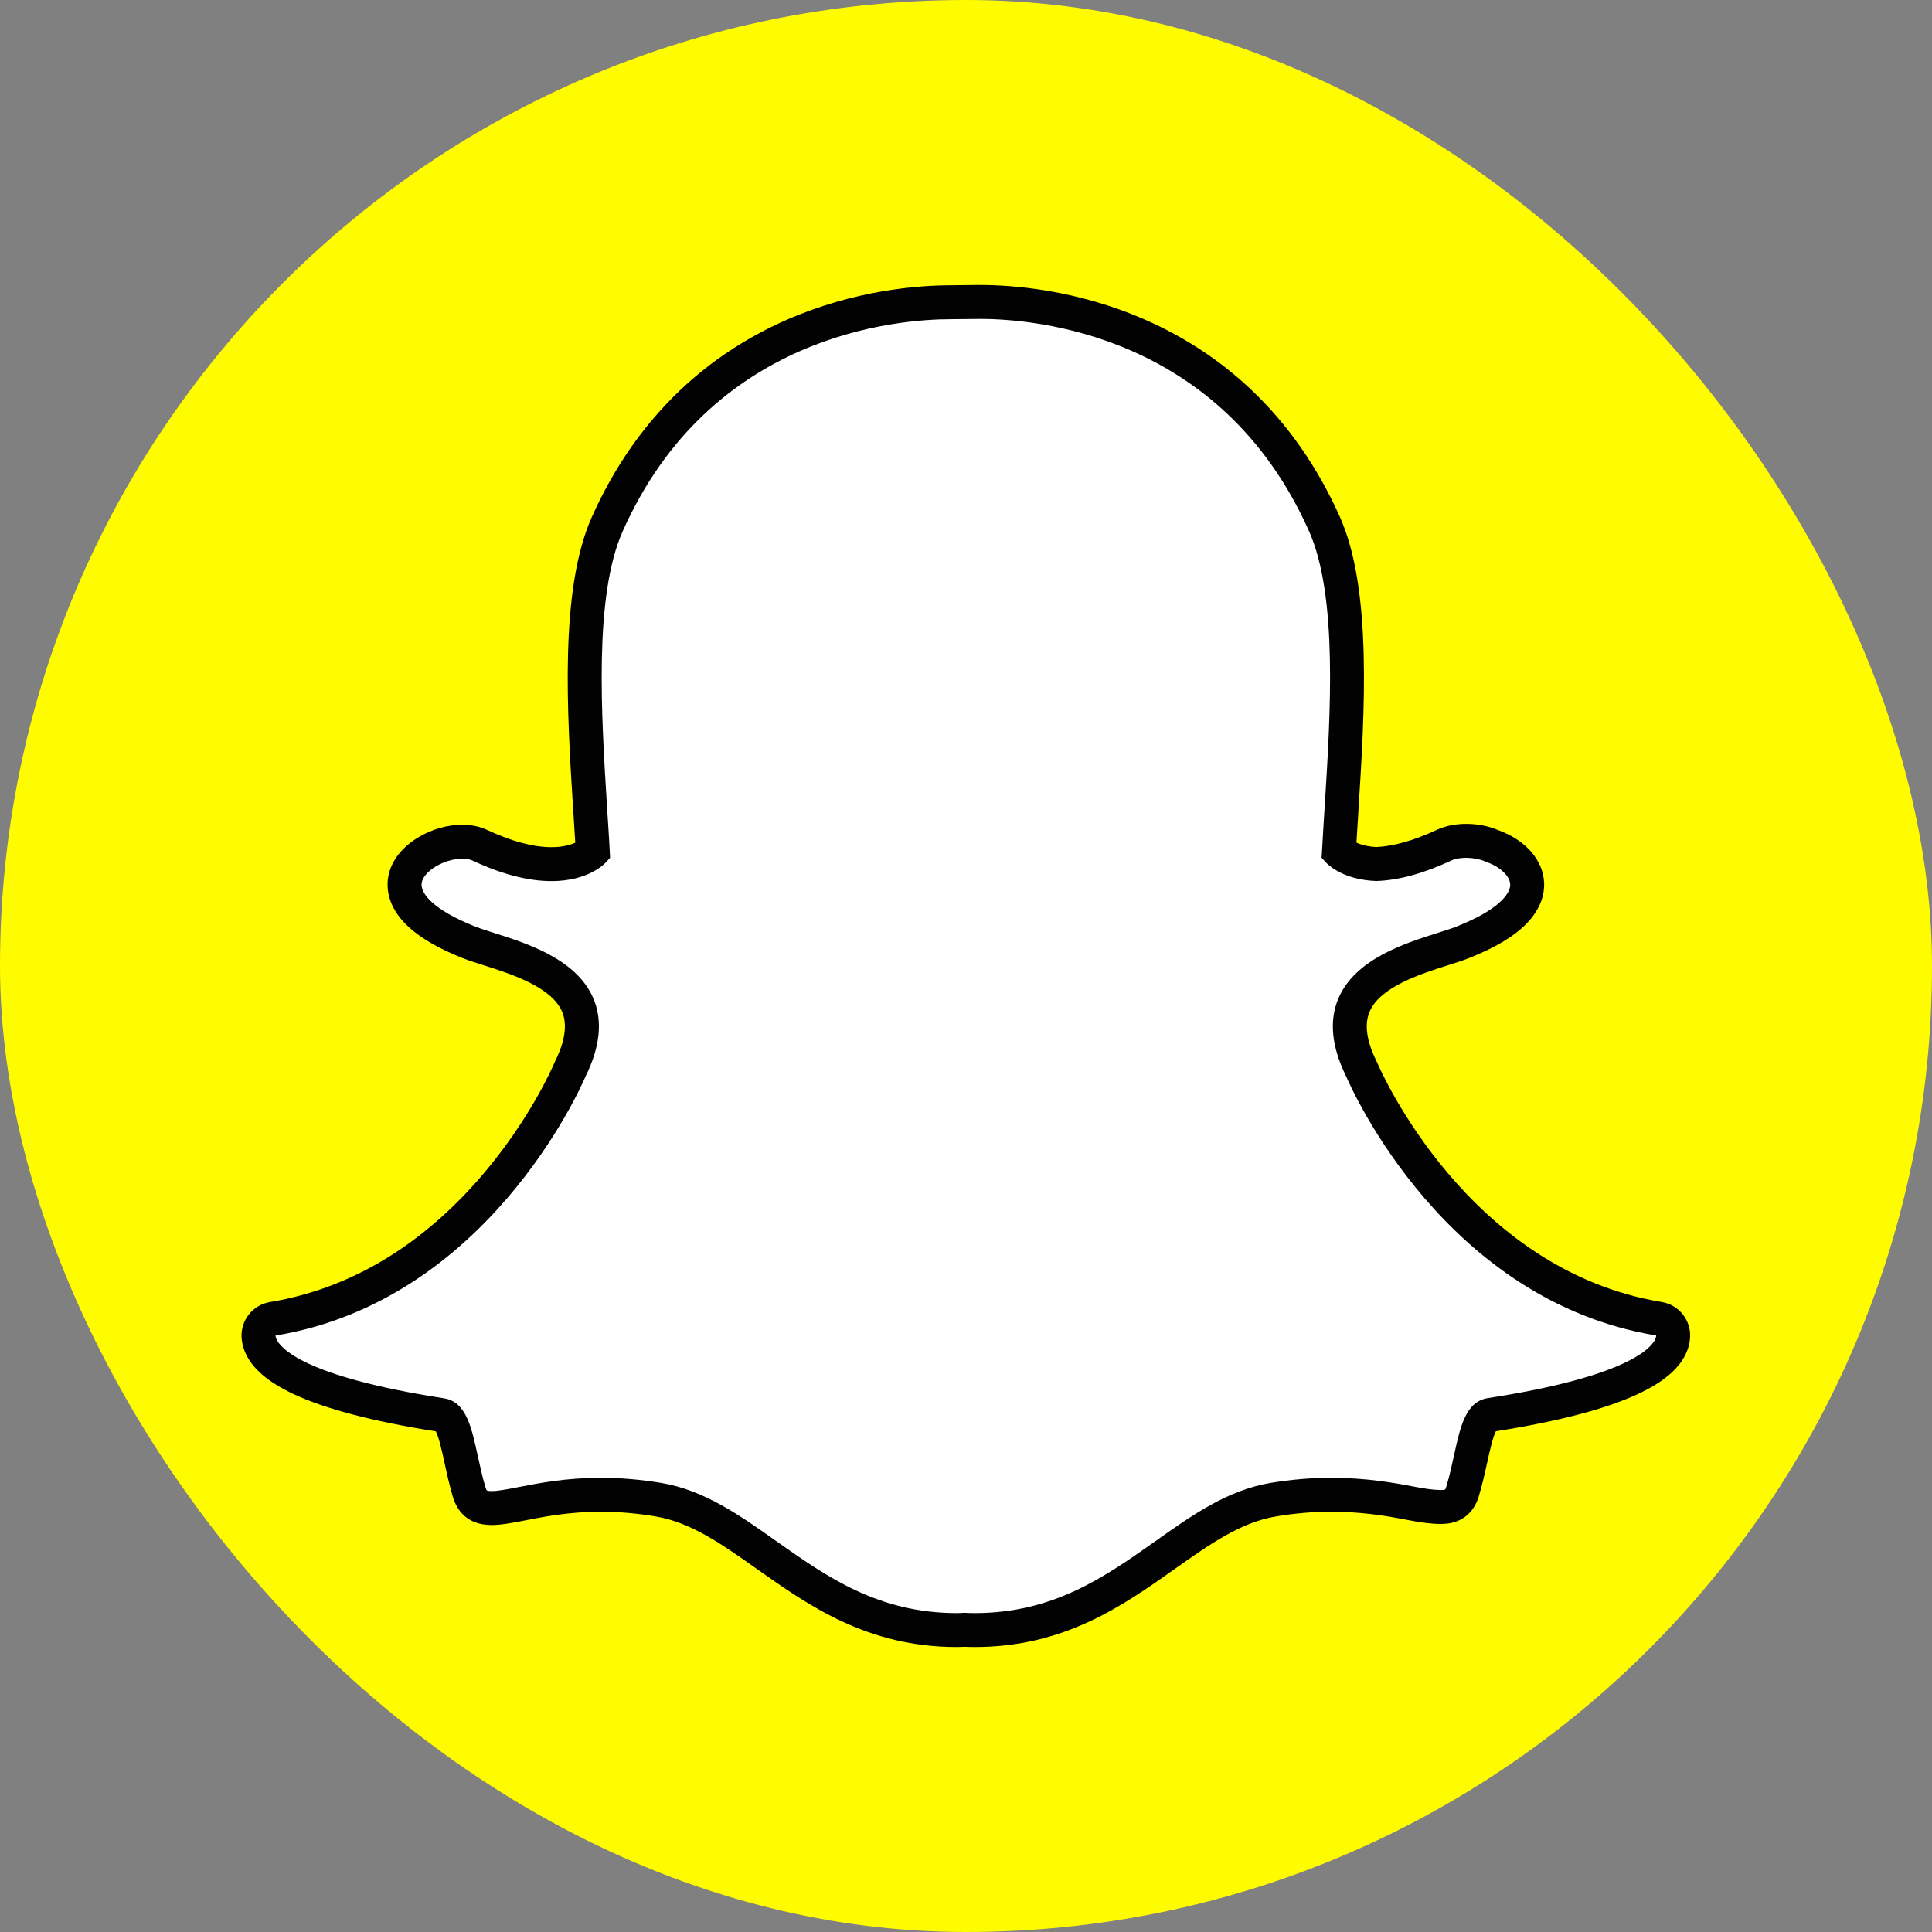
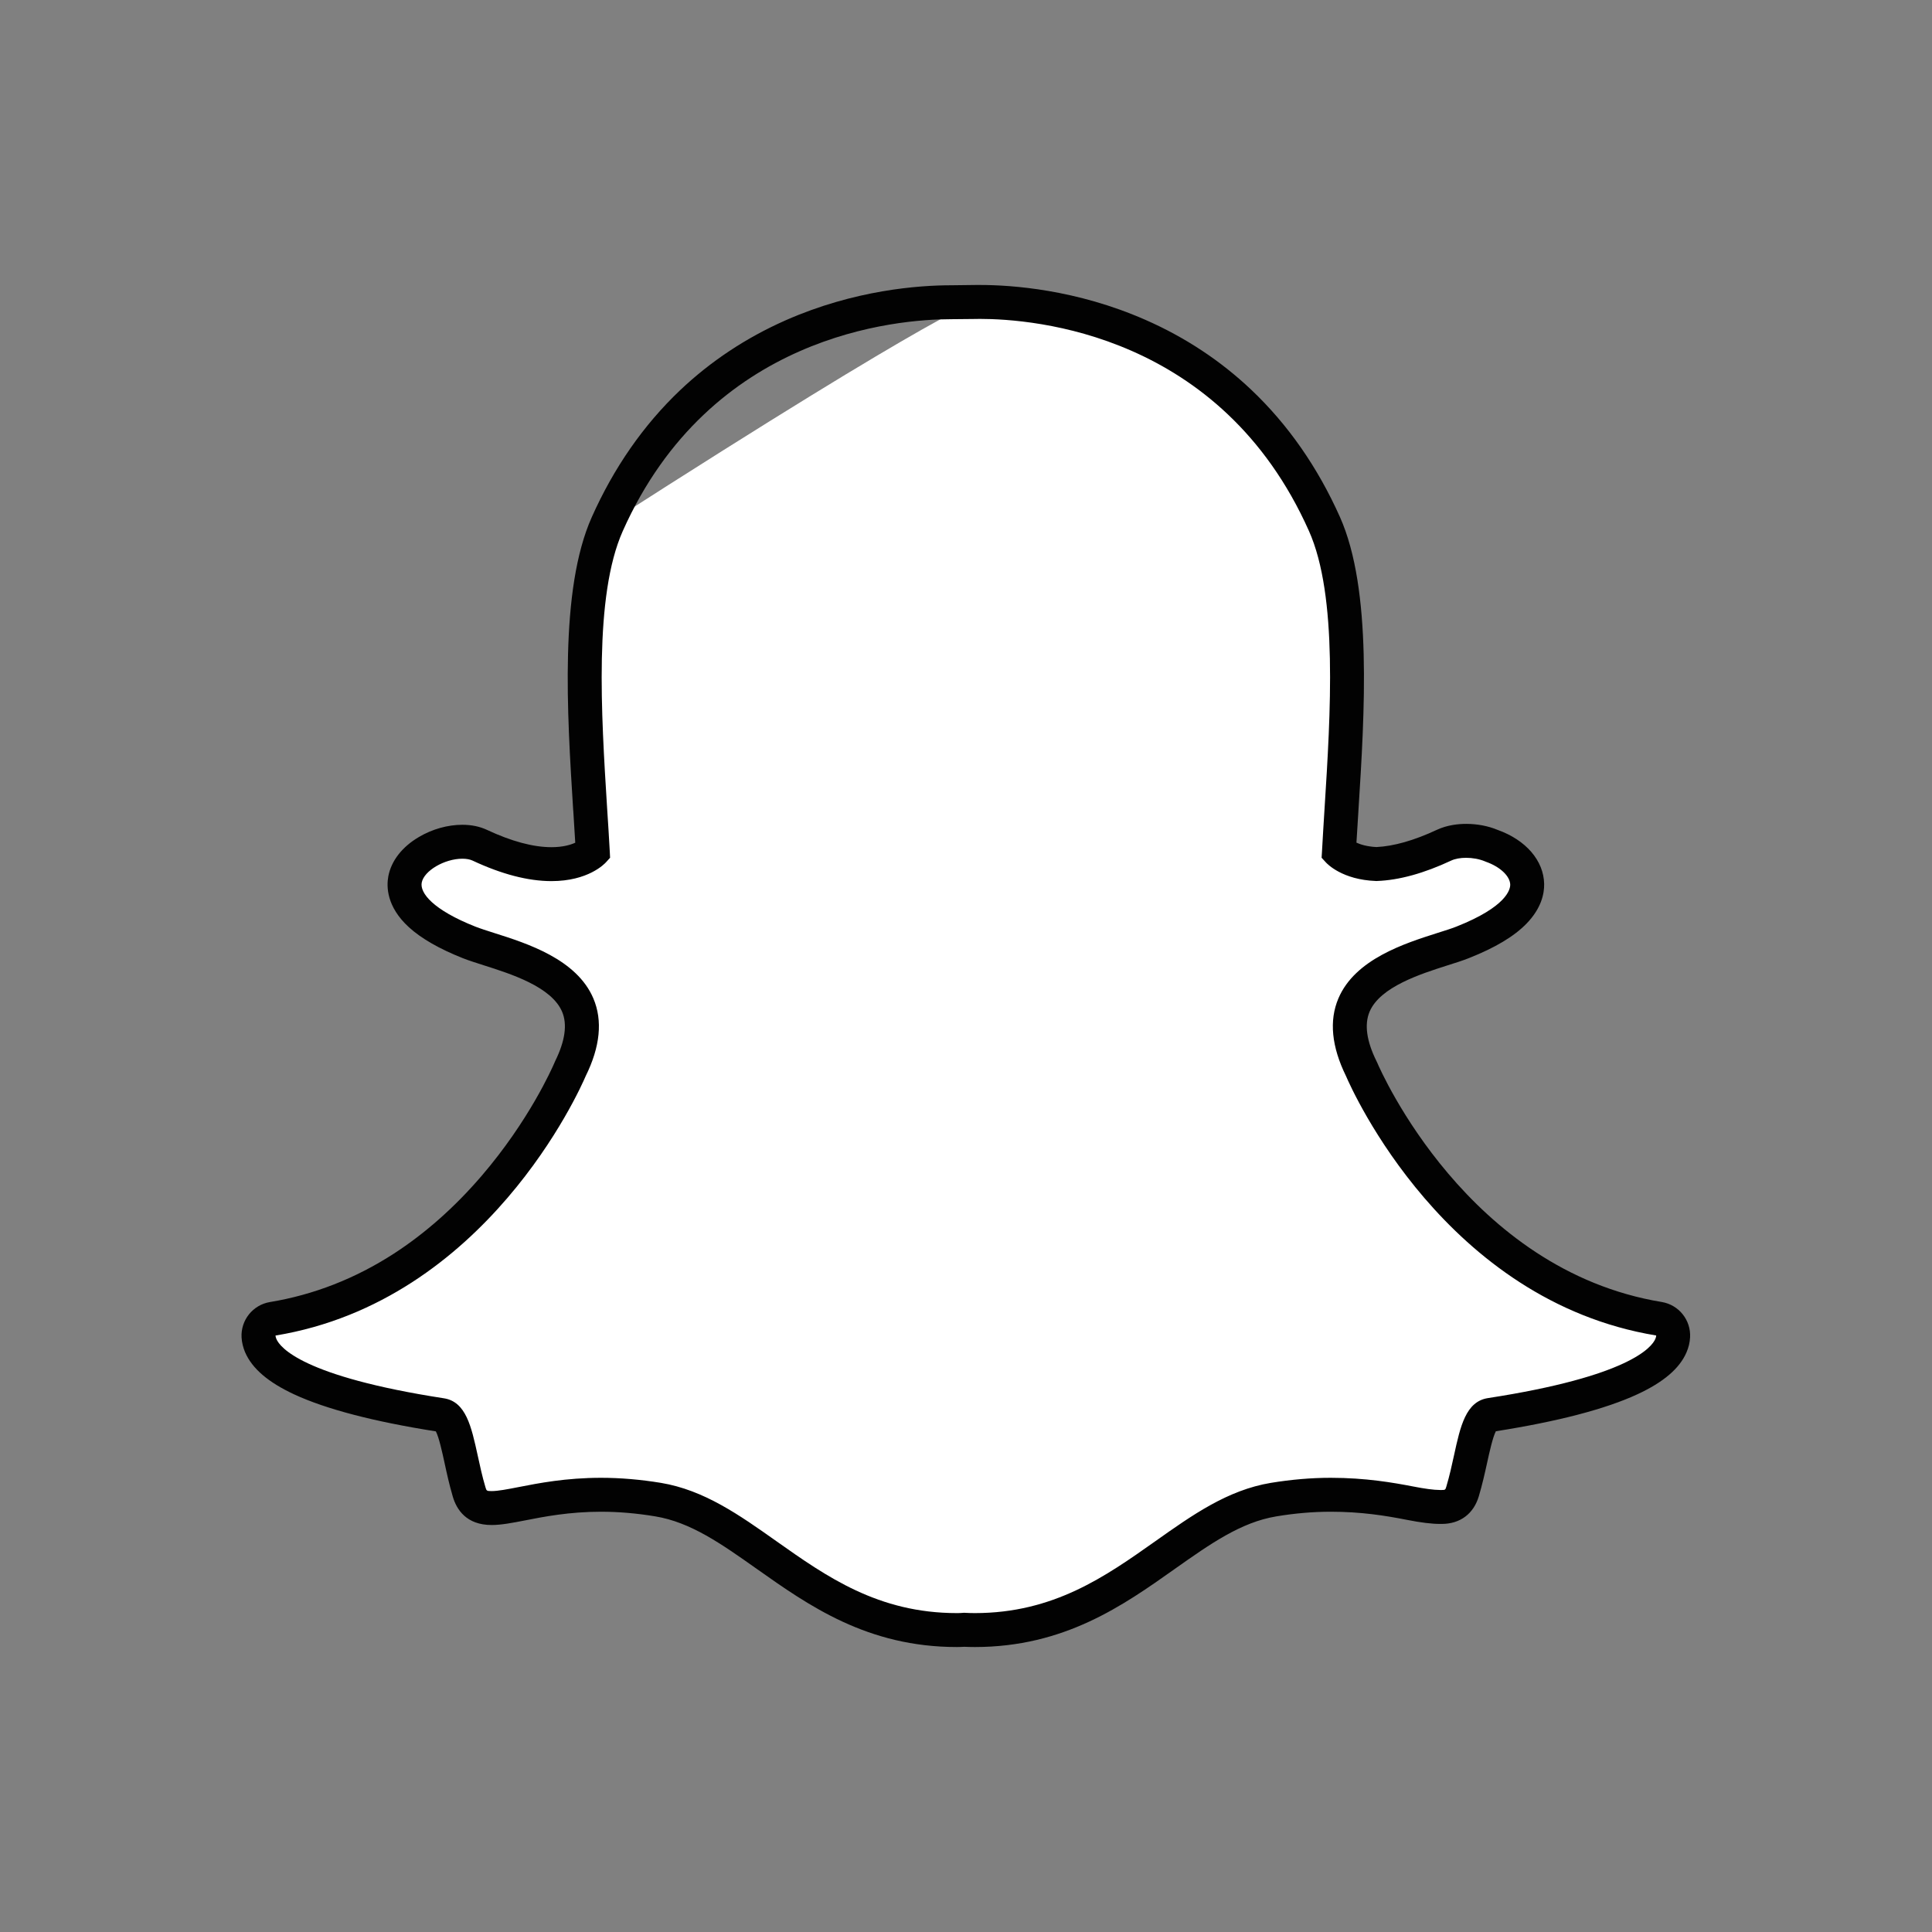
<svg xmlns="http://www.w3.org/2000/svg" width="32" height="32" viewBox="0 0 32 32" fill="none">
  <rect x="0" y="0" width="32" height="32" fill="#808080" stroke="none" />
-   <rect width="32" height="32" rx="16" fill="#FFFC00" />
-   <path d="M16.145 26.999C16.079 26.999 16.015 26.997 15.967 26.994C15.929 26.997 15.889 26.999 15.85 26.999C14.455 26.999 13.522 26.339 12.699 25.757C12.109 25.34 11.552 24.947 10.9 24.838C10.58 24.785 10.262 24.758 9.954 24.758C9.399 24.758 8.961 24.844 8.641 24.907C8.444 24.945 8.275 24.978 8.143 24.978C8.006 24.978 7.839 24.948 7.77 24.71C7.714 24.523 7.675 24.341 7.637 24.166C7.541 23.729 7.472 23.463 7.308 23.437C5.558 23.167 4.525 22.77 4.319 22.288C4.297 22.237 4.285 22.186 4.282 22.136C4.274 21.992 4.376 21.867 4.517 21.843C5.907 21.614 7.142 20.88 8.19 19.659C9.001 18.715 9.4 17.812 9.442 17.712C9.444 17.708 9.446 17.703 9.449 17.699C9.651 17.289 9.691 16.935 9.568 16.647C9.343 16.115 8.596 15.878 8.102 15.722C7.979 15.683 7.863 15.646 7.771 15.609C7.333 15.436 6.612 15.071 6.708 14.566C6.778 14.198 7.265 13.942 7.658 13.942C7.767 13.942 7.864 13.961 7.945 13.999C8.39 14.208 8.79 14.313 9.133 14.313C9.561 14.313 9.767 14.15 9.817 14.104C9.805 13.876 9.79 13.635 9.775 13.407C9.775 13.406 9.775 13.404 9.775 13.404C9.675 11.807 9.55 9.821 10.058 8.681C11.579 5.271 14.805 5.006 15.757 5.006C15.782 5.006 16.172 5.002 16.172 5.002C16.189 5.001 16.208 5.001 16.228 5.001C17.183 5.001 20.415 5.267 21.937 8.679C22.445 9.819 22.32 11.808 22.22 13.406L22.215 13.482C22.201 13.699 22.188 13.905 22.177 14.104C22.224 14.147 22.413 14.296 22.798 14.312C23.126 14.299 23.502 14.194 23.917 14C24.045 13.94 24.187 13.927 24.284 13.927C24.429 13.927 24.578 13.955 24.701 14.007L24.708 14.009C25.06 14.134 25.29 14.384 25.295 14.646C25.299 14.891 25.118 15.256 24.224 15.609C24.133 15.645 24.016 15.682 23.892 15.722C23.398 15.879 22.652 16.115 22.426 16.647C22.304 16.935 22.344 17.289 22.546 17.698C22.548 17.703 22.55 17.707 22.552 17.712C22.615 17.858 24.12 21.29 27.478 21.843C27.619 21.866 27.721 21.992 27.713 22.136C27.71 22.187 27.697 22.239 27.675 22.289C27.471 22.768 26.437 23.165 24.687 23.436C24.523 23.461 24.453 23.726 24.359 24.161C24.32 24.34 24.28 24.517 24.225 24.701C24.174 24.875 24.061 24.96 23.879 24.96H23.852C23.733 24.96 23.566 24.939 23.354 24.897C22.984 24.825 22.569 24.758 22.041 24.758C21.734 24.758 21.415 24.785 21.095 24.838C20.443 24.947 19.887 25.34 19.298 25.756C18.473 26.339 17.54 26.999 16.145 26.999Z" fill="white" />
+   <path d="M16.145 26.999C16.079 26.999 16.015 26.997 15.967 26.994C15.929 26.997 15.889 26.999 15.85 26.999C14.455 26.999 13.522 26.339 12.699 25.757C12.109 25.34 11.552 24.947 10.9 24.838C10.58 24.785 10.262 24.758 9.954 24.758C9.399 24.758 8.961 24.844 8.641 24.907C8.444 24.945 8.275 24.978 8.143 24.978C8.006 24.978 7.839 24.948 7.77 24.71C7.714 24.523 7.675 24.341 7.637 24.166C7.541 23.729 7.472 23.463 7.308 23.437C5.558 23.167 4.525 22.77 4.319 22.288C4.297 22.237 4.285 22.186 4.282 22.136C4.274 21.992 4.376 21.867 4.517 21.843C5.907 21.614 7.142 20.88 8.19 19.659C9.001 18.715 9.4 17.812 9.442 17.712C9.444 17.708 9.446 17.703 9.449 17.699C9.651 17.289 9.691 16.935 9.568 16.647C9.343 16.115 8.596 15.878 8.102 15.722C7.979 15.683 7.863 15.646 7.771 15.609C7.333 15.436 6.612 15.071 6.708 14.566C6.778 14.198 7.265 13.942 7.658 13.942C7.767 13.942 7.864 13.961 7.945 13.999C8.39 14.208 8.79 14.313 9.133 14.313C9.561 14.313 9.767 14.15 9.817 14.104C9.805 13.876 9.79 13.635 9.775 13.407C9.775 13.406 9.775 13.404 9.775 13.404C9.675 11.807 9.55 9.821 10.058 8.681C15.782 5.006 16.172 5.002 16.172 5.002C16.189 5.001 16.208 5.001 16.228 5.001C17.183 5.001 20.415 5.267 21.937 8.679C22.445 9.819 22.32 11.808 22.22 13.406L22.215 13.482C22.201 13.699 22.188 13.905 22.177 14.104C22.224 14.147 22.413 14.296 22.798 14.312C23.126 14.299 23.502 14.194 23.917 14C24.045 13.94 24.187 13.927 24.284 13.927C24.429 13.927 24.578 13.955 24.701 14.007L24.708 14.009C25.06 14.134 25.29 14.384 25.295 14.646C25.299 14.891 25.118 15.256 24.224 15.609C24.133 15.645 24.016 15.682 23.892 15.722C23.398 15.879 22.652 16.115 22.426 16.647C22.304 16.935 22.344 17.289 22.546 17.698C22.548 17.703 22.55 17.707 22.552 17.712C22.615 17.858 24.12 21.29 27.478 21.843C27.619 21.866 27.721 21.992 27.713 22.136C27.71 22.187 27.697 22.239 27.675 22.289C27.471 22.768 26.437 23.165 24.687 23.436C24.523 23.461 24.453 23.726 24.359 24.161C24.32 24.34 24.28 24.517 24.225 24.701C24.174 24.875 24.061 24.96 23.879 24.96H23.852C23.733 24.96 23.566 24.939 23.354 24.897C22.984 24.825 22.569 24.758 22.041 24.758C21.734 24.758 21.415 24.785 21.095 24.838C20.443 24.947 19.887 25.34 19.298 25.756C18.473 26.339 17.54 26.999 16.145 26.999Z" fill="white" />
  <path d="M16.228 5.282C17.127 5.282 20.222 5.524 21.68 8.794C22.161 9.87 22.038 11.821 21.939 13.388C21.924 13.636 21.908 13.877 21.896 14.108L21.89 14.207L21.957 14.28C21.983 14.31 22.233 14.571 22.788 14.592L22.797 14.593L22.806 14.592C23.174 14.579 23.587 14.464 24.036 14.254C24.102 14.223 24.19 14.208 24.284 14.208C24.39 14.208 24.502 14.228 24.596 14.267L24.61 14.273C24.845 14.355 25.011 14.511 25.014 14.652C25.015 14.731 24.956 15.018 24.121 15.348C24.04 15.38 23.932 15.414 23.808 15.453C23.265 15.626 22.444 15.886 22.168 16.537C22.012 16.904 22.055 17.336 22.294 17.823C22.393 18.053 23.943 21.545 27.432 22.12C27.431 22.137 27.427 22.155 27.418 22.176C27.359 22.315 26.983 22.797 24.644 23.157C24.278 23.214 24.188 23.624 24.084 24.101C24.047 24.271 24.009 24.444 23.956 24.622C23.94 24.676 23.937 24.679 23.879 24.679C23.871 24.679 23.862 24.679 23.852 24.679C23.748 24.679 23.591 24.657 23.408 24.621C23.076 24.557 22.622 24.477 22.041 24.477C21.717 24.477 21.384 24.506 21.049 24.561C20.333 24.68 19.751 25.092 19.135 25.528C18.307 26.113 17.451 26.718 16.145 26.718C16.088 26.718 16.033 26.716 15.977 26.713L15.962 26.713L15.948 26.714C15.916 26.717 15.883 26.718 15.85 26.718C14.545 26.718 13.689 26.113 12.861 25.528C12.245 25.092 11.662 24.68 10.947 24.561C10.612 24.506 10.278 24.477 9.955 24.477C9.374 24.477 8.92 24.566 8.588 24.631C8.405 24.667 8.247 24.697 8.144 24.697C8.059 24.697 8.058 24.692 8.04 24.631C7.987 24.453 7.949 24.276 7.912 24.106C7.807 23.628 7.718 23.216 7.352 23.16C5.013 22.799 4.637 22.317 4.578 22.178C4.569 22.156 4.564 22.137 4.563 22.121C8.052 21.546 9.603 18.053 9.701 17.823C9.941 17.337 9.984 16.904 9.828 16.537C9.552 15.887 8.731 15.626 8.188 15.454C8.063 15.414 7.956 15.38 7.874 15.348C7.169 15.069 6.953 14.789 6.985 14.619C7.022 14.423 7.362 14.223 7.659 14.223C7.725 14.223 7.784 14.234 7.827 14.254C8.309 14.48 8.748 14.594 9.134 14.594C9.74 14.594 10.01 14.312 10.039 14.28L10.105 14.207L10.1 14.108C10.088 13.878 10.072 13.637 10.056 13.389C9.958 11.822 9.835 9.873 10.315 8.796C11.768 5.538 14.848 5.287 15.757 5.287C15.78 5.287 16.175 5.283 16.175 5.283C16.191 5.282 16.209 5.282 16.228 5.282ZM16.228 4.72H16.227C16.206 4.72 16.187 4.72 16.168 4.72C16.02 4.722 15.778 4.724 15.756 4.725C15.223 4.725 14.158 4.8 13.013 5.305C12.358 5.594 11.77 5.984 11.263 6.465C10.659 7.039 10.167 7.746 9.801 8.567C9.265 9.769 9.392 11.794 9.494 13.422L9.495 13.424C9.506 13.599 9.517 13.781 9.528 13.958C9.449 13.994 9.321 14.032 9.133 14.032C8.831 14.032 8.471 13.935 8.065 13.745C7.945 13.689 7.809 13.661 7.658 13.661C7.416 13.661 7.161 13.732 6.939 13.863C6.661 14.026 6.481 14.257 6.432 14.513C6.4 14.683 6.401 15.018 6.773 15.358C6.978 15.545 7.279 15.717 7.667 15.871C7.769 15.911 7.89 15.949 8.018 15.99C8.462 16.131 9.134 16.344 9.31 16.757C9.399 16.966 9.36 17.241 9.196 17.574C9.192 17.583 9.188 17.592 9.184 17.602C9.143 17.697 8.761 18.563 7.977 19.476C7.531 19.996 7.04 20.43 6.519 20.767C5.882 21.178 5.193 21.447 4.471 21.566C4.188 21.613 3.986 21.865 4.001 22.152C4.006 22.235 4.026 22.317 4.059 22.397C4.06 22.398 4.06 22.398 4.06 22.398C4.175 22.666 4.44 22.894 4.872 23.095C5.4 23.34 6.19 23.546 7.219 23.708C7.271 23.807 7.325 24.055 7.362 24.225C7.401 24.406 7.442 24.592 7.5 24.79C7.563 25.003 7.725 25.259 8.143 25.259C8.302 25.259 8.484 25.224 8.695 25.183C9.004 25.122 9.427 25.039 9.954 25.039C10.246 25.039 10.549 25.065 10.854 25.116C11.442 25.213 11.949 25.572 12.535 25.986C13.394 26.593 14.365 27.28 15.85 27.28C15.89 27.28 15.931 27.278 15.971 27.276C16.02 27.278 16.081 27.28 16.145 27.28C17.63 27.28 18.601 26.593 19.459 25.986L19.46 25.985C20.047 25.571 20.553 25.213 21.14 25.116C21.445 25.065 21.748 25.039 22.041 25.039C22.545 25.039 22.944 25.103 23.3 25.173C23.532 25.219 23.713 25.241 23.851 25.241L23.865 25.241H23.879C24.185 25.241 24.409 25.073 24.495 24.779C24.552 24.586 24.593 24.404 24.633 24.221C24.668 24.061 24.724 23.806 24.776 23.706C25.805 23.544 26.594 23.338 27.122 23.093C27.553 22.893 27.819 22.666 27.934 22.399C27.968 22.319 27.989 22.236 27.993 22.151C28.009 21.865 27.807 21.612 27.523 21.565C24.316 21.037 22.87 17.741 22.811 17.601C22.807 17.592 22.802 17.583 22.798 17.574C22.634 17.241 22.596 16.966 22.685 16.756C22.86 16.344 23.532 16.131 23.977 15.989C24.105 15.949 24.227 15.91 24.328 15.87C24.765 15.697 25.078 15.51 25.285 15.297C25.531 15.043 25.579 14.8 25.576 14.641C25.569 14.255 25.274 13.913 24.806 13.746C24.648 13.68 24.467 13.646 24.284 13.646C24.159 13.646 23.973 13.663 23.798 13.745C23.423 13.92 23.087 14.016 22.798 14.03C22.645 14.022 22.537 13.989 22.467 13.957C22.476 13.807 22.486 13.653 22.496 13.492L22.5 13.423C22.603 11.794 22.73 9.768 22.194 8.564C21.826 7.74 21.333 7.032 20.726 6.457C20.218 5.975 19.627 5.585 18.97 5.297C17.827 4.795 16.761 4.72 16.228 4.72Z" fill="#020202" />
</svg>